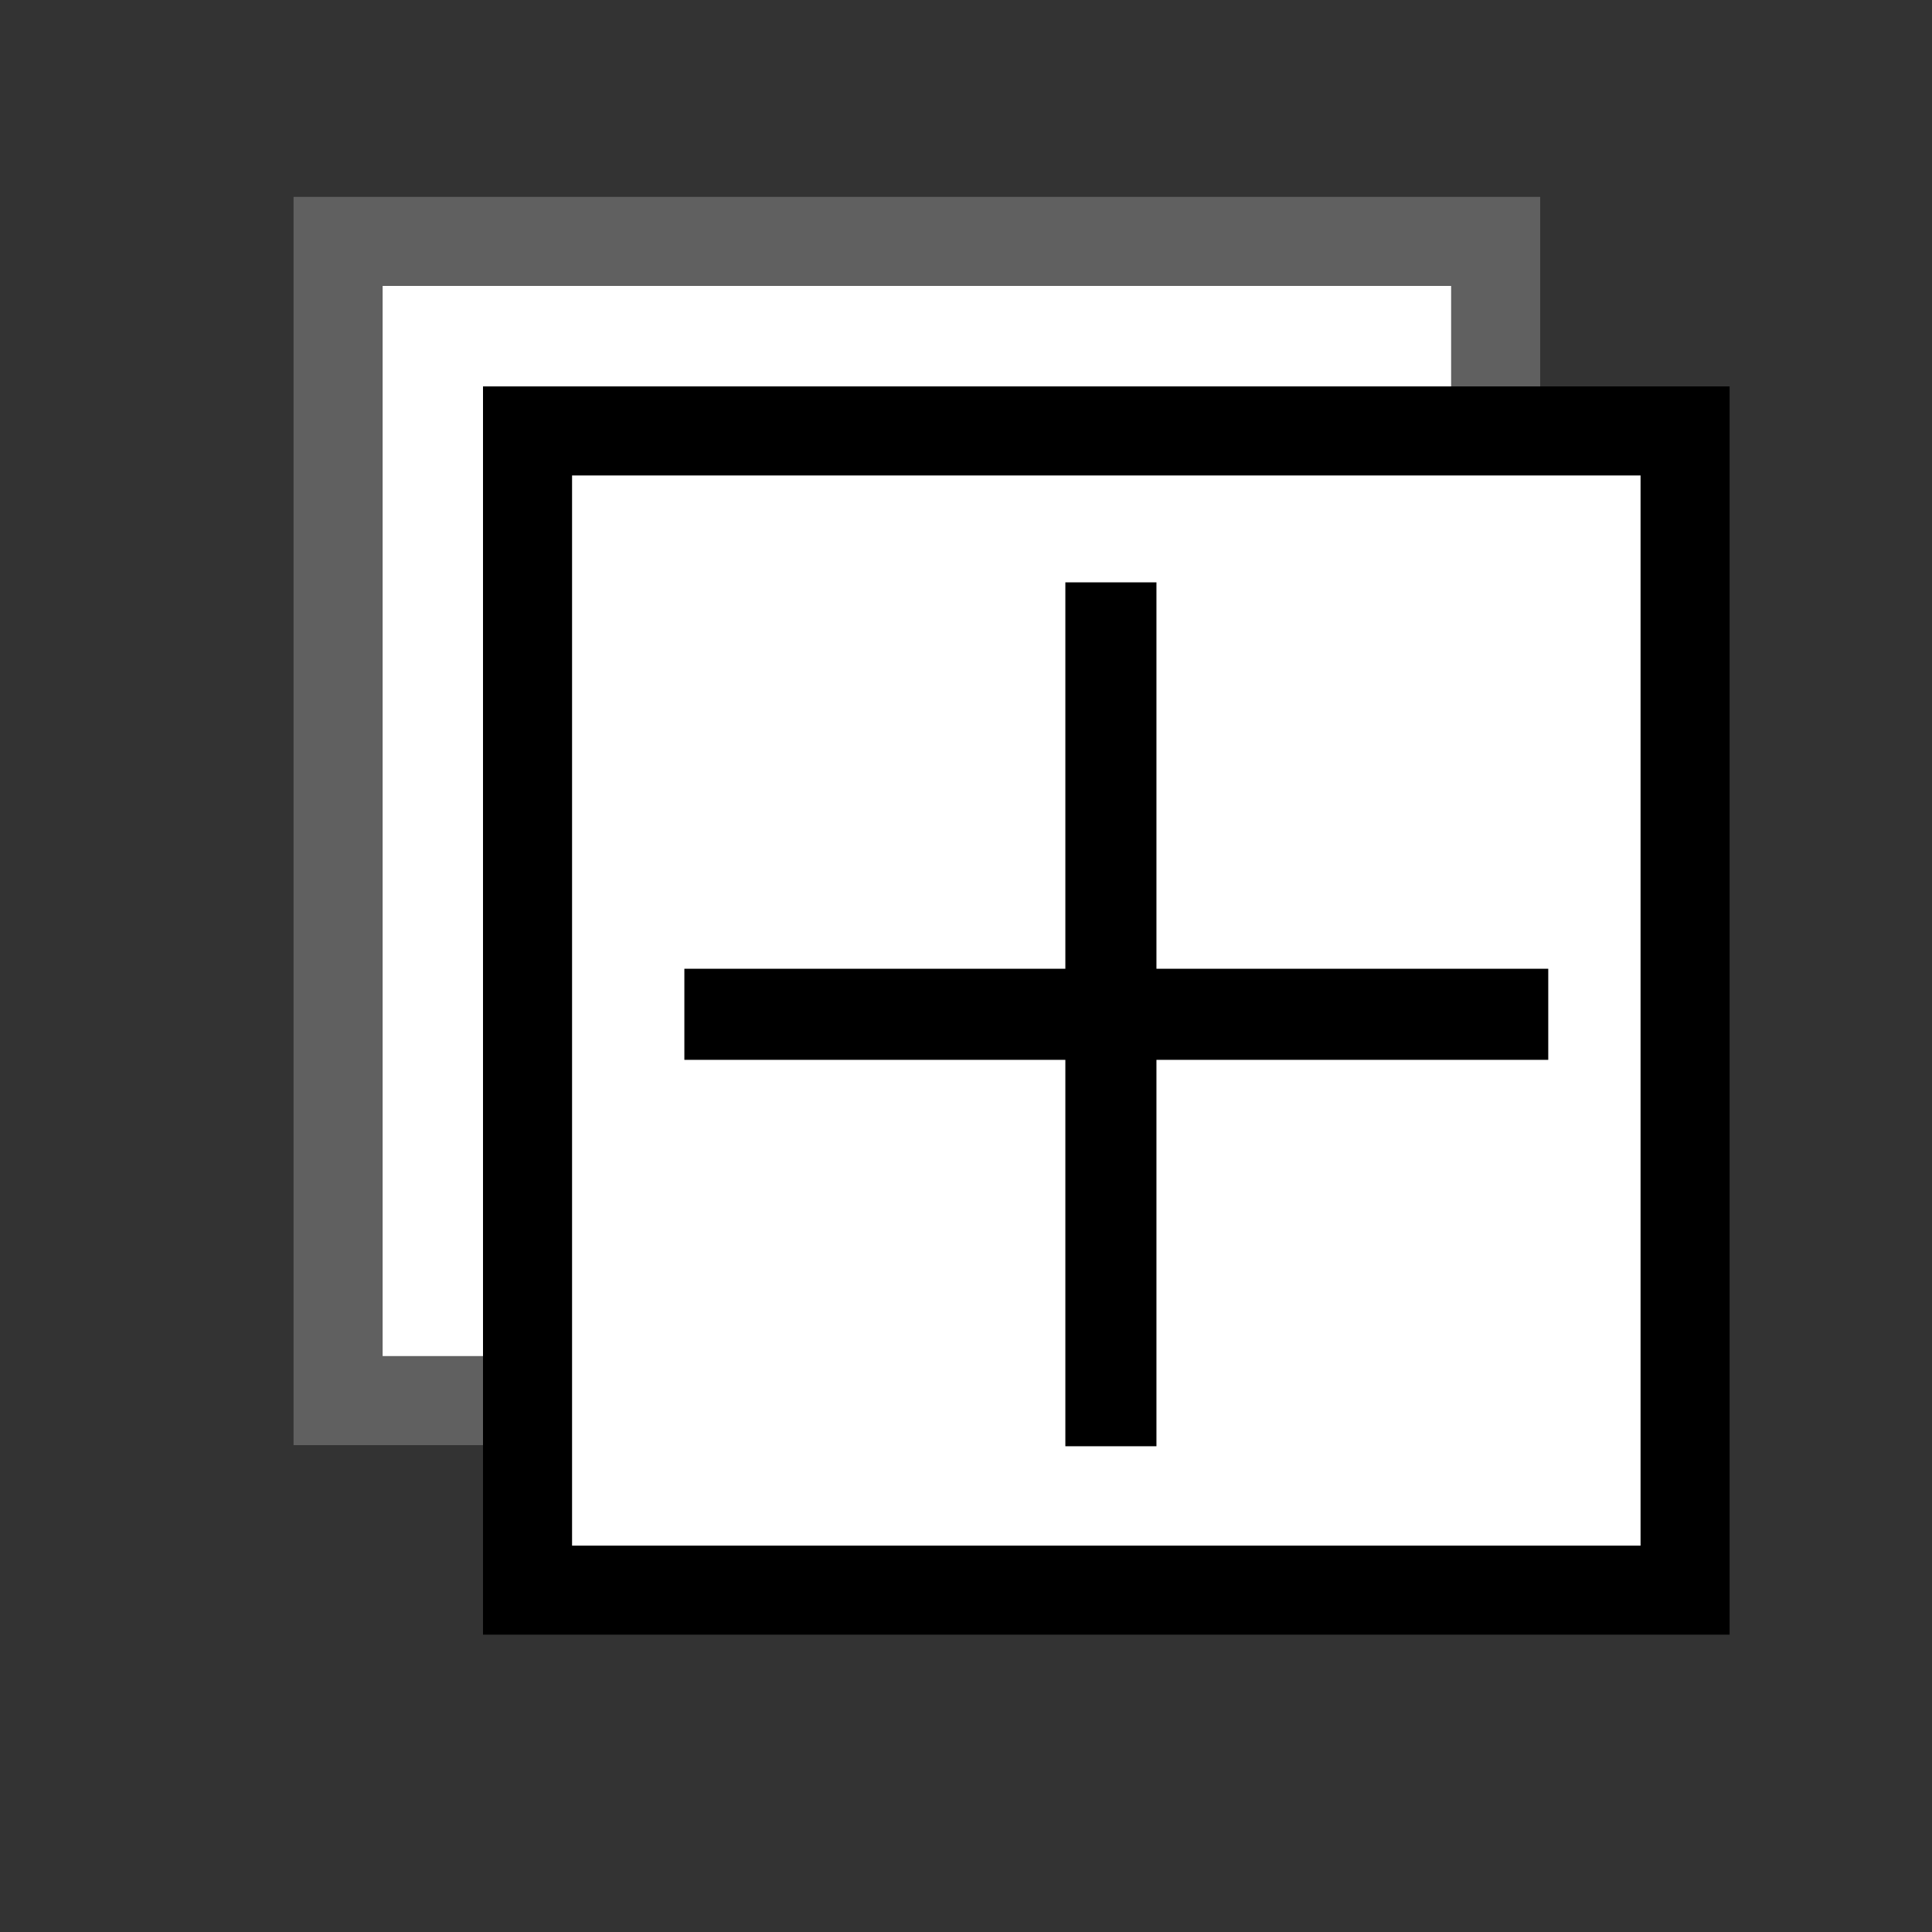
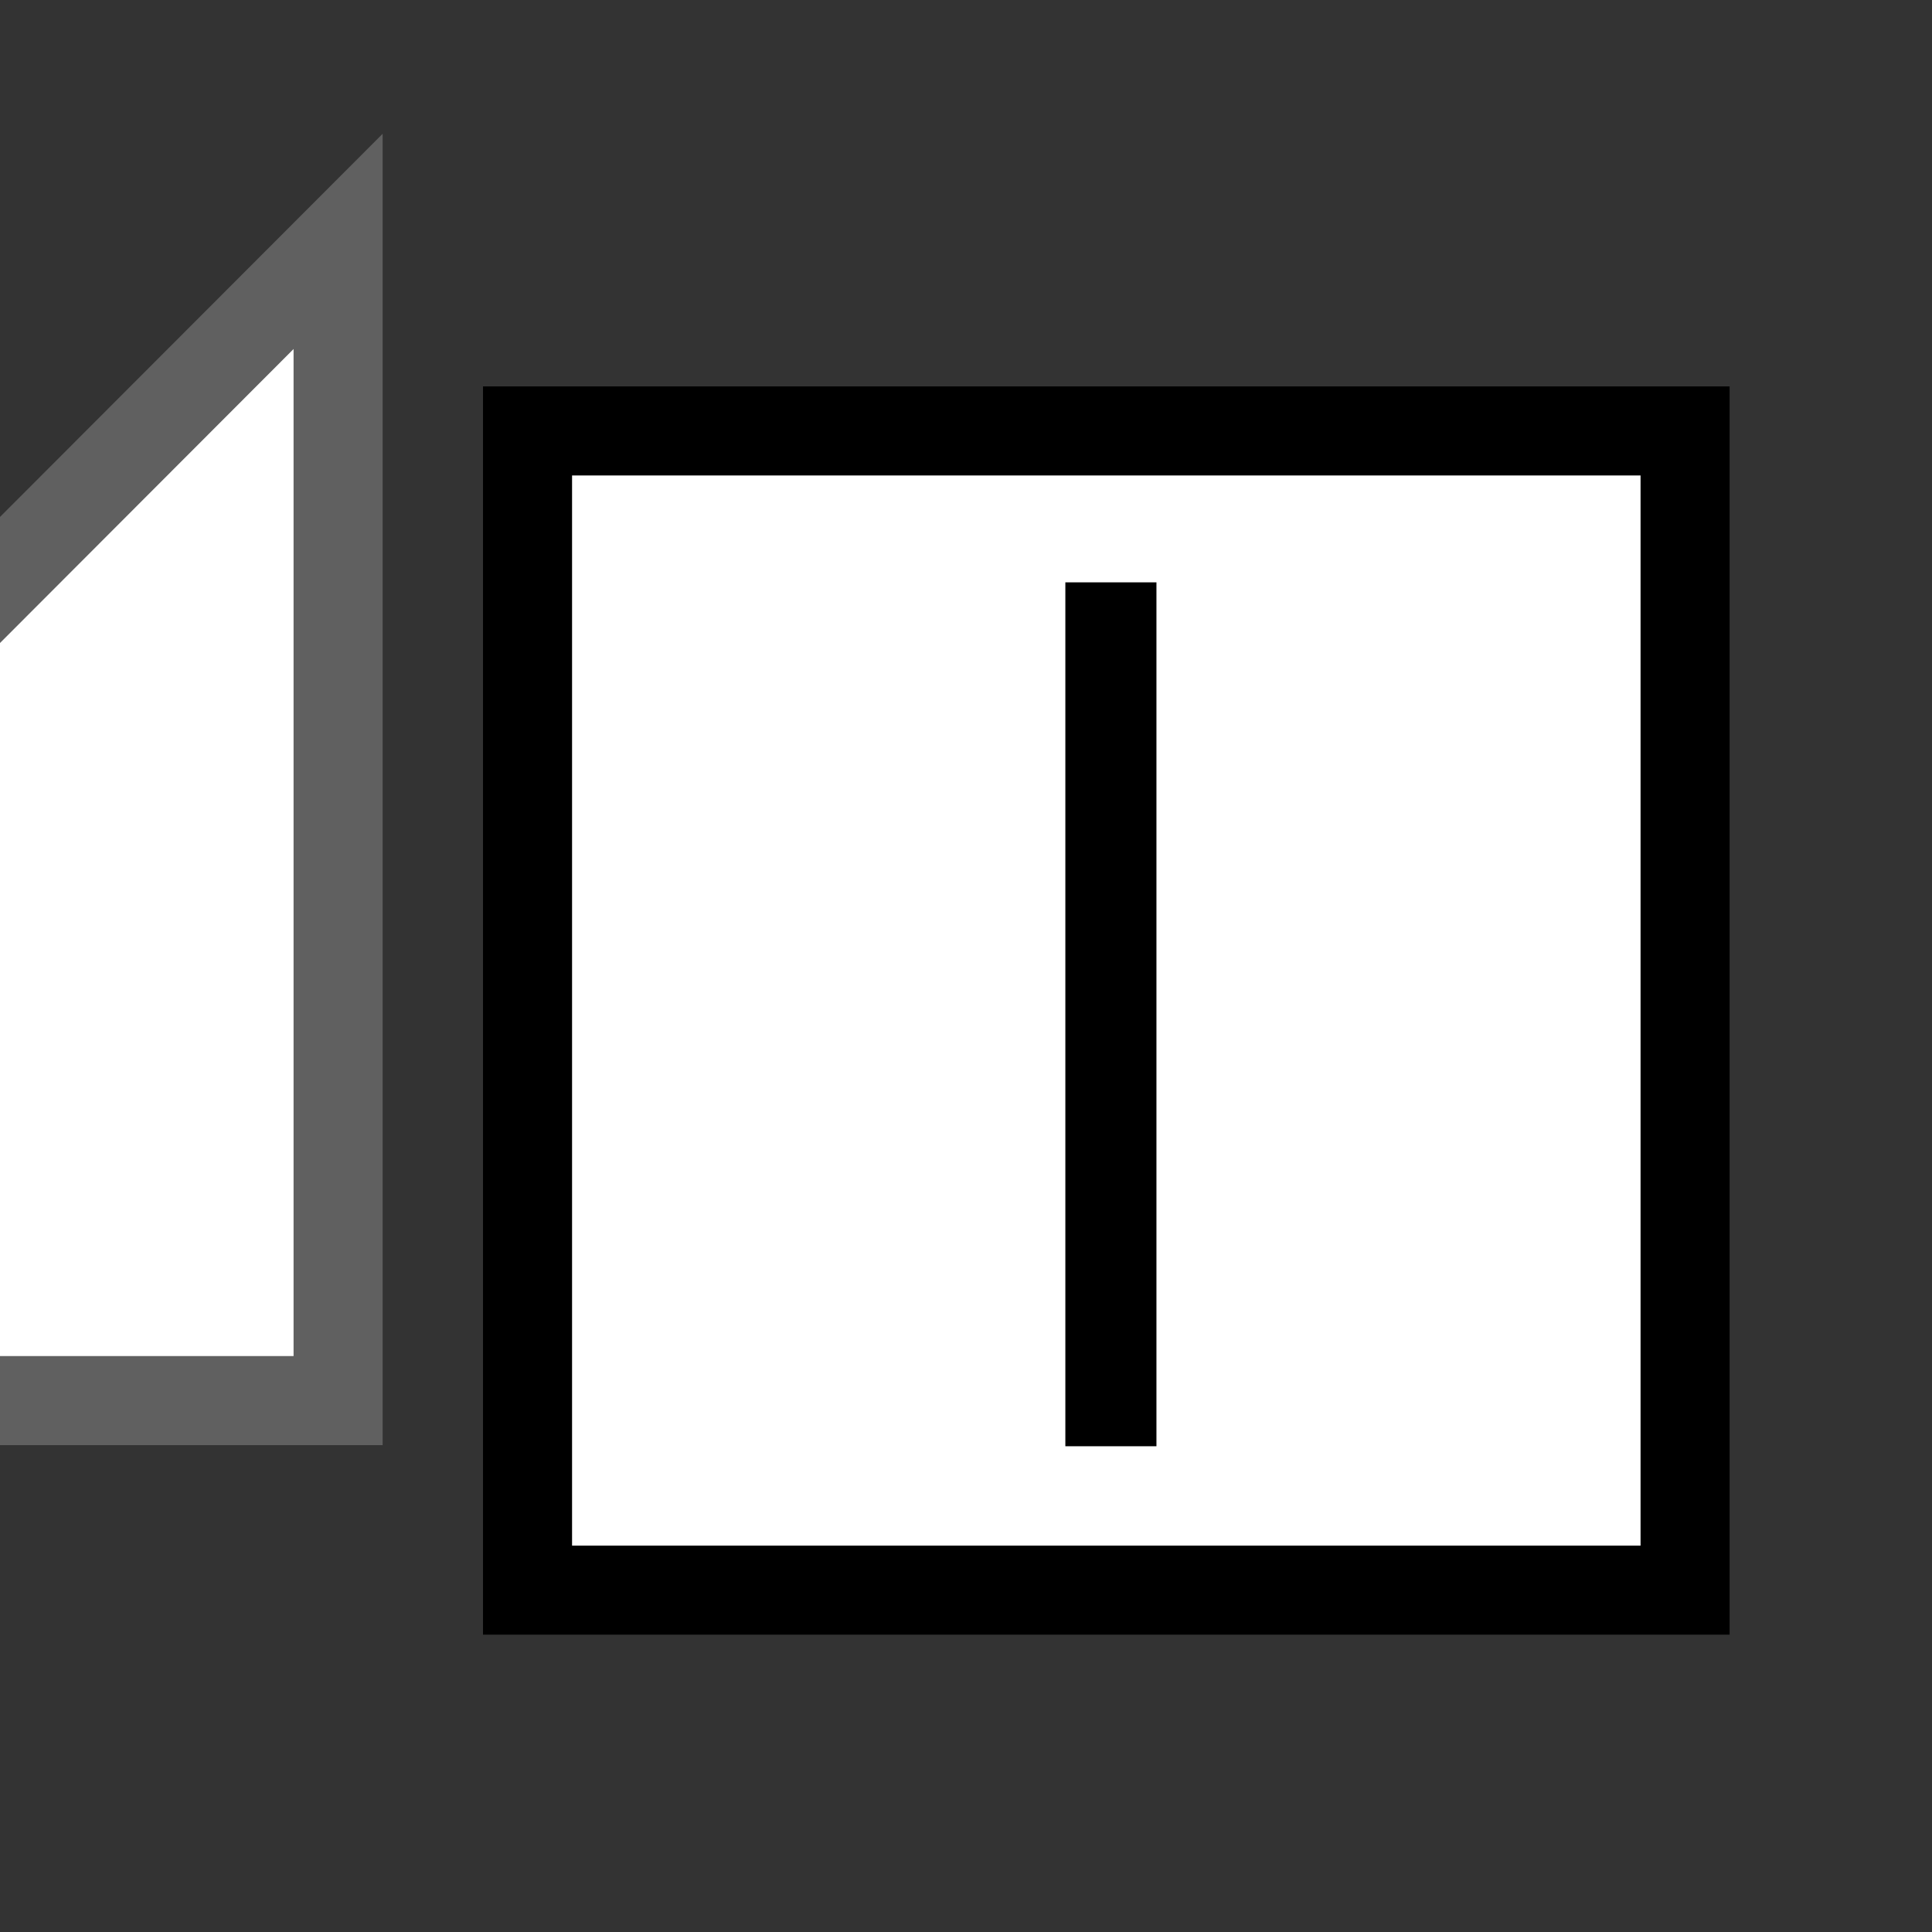
<svg xmlns="http://www.w3.org/2000/svg" viewBox="0 0 20 20">
  <rect x="0" y="0" width="20" height="20" fill="#333333" stroke="none" />
  <g style="fill-rule:evenodd">
-     <path d="m3.5 2.499h11.983v12h-11.983z" style="fill:#fff;stroke:#606060;stroke-width:.922" />
+     <path d="m3.5 2.499v12h-11.983z" style="fill:#fff;stroke:#606060;stroke-width:.922" />
    <g style="stroke:#000">
      <path d="m5.461 4.461h11.983v12h-11.983z" style="fill:#fff;stroke-width:.922" />
      <g style="fill:none;stroke-linecap:square;stroke-width:.943">
-         <path d="m7.556 10.5h8" />
        <path d="m11.5 6.5v8" />
      </g>
    </g>
  </g>
</svg>